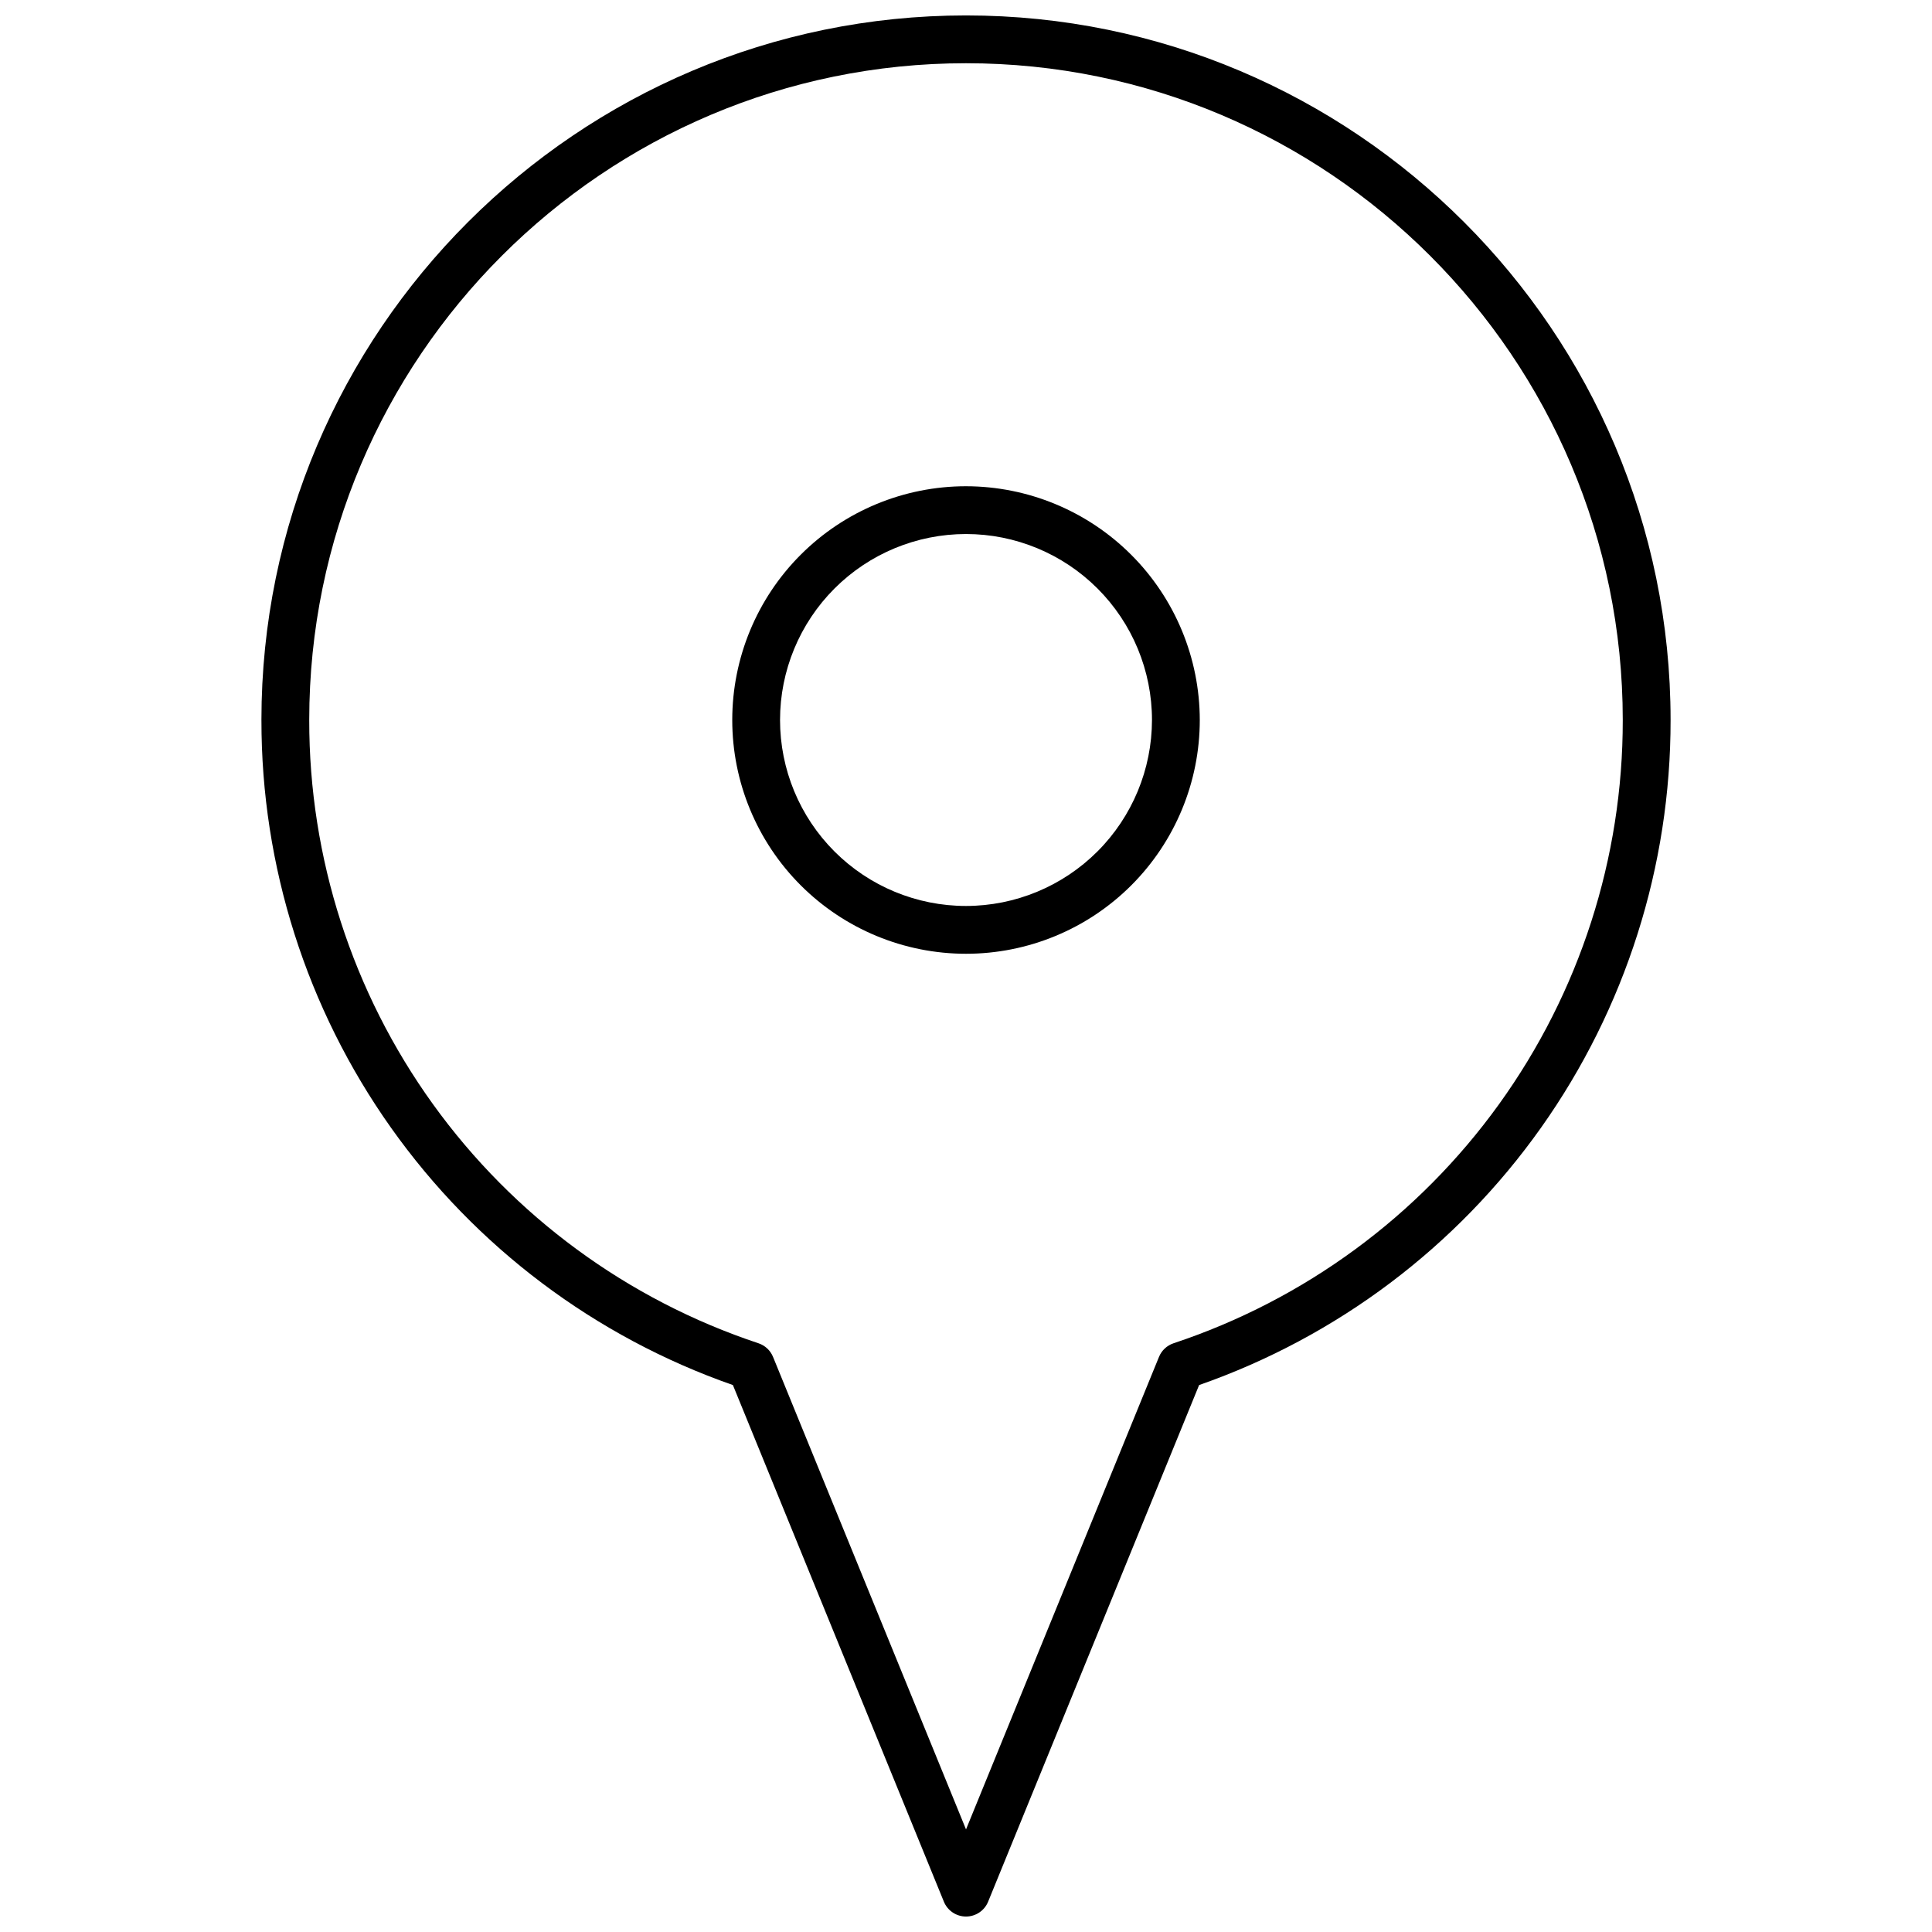
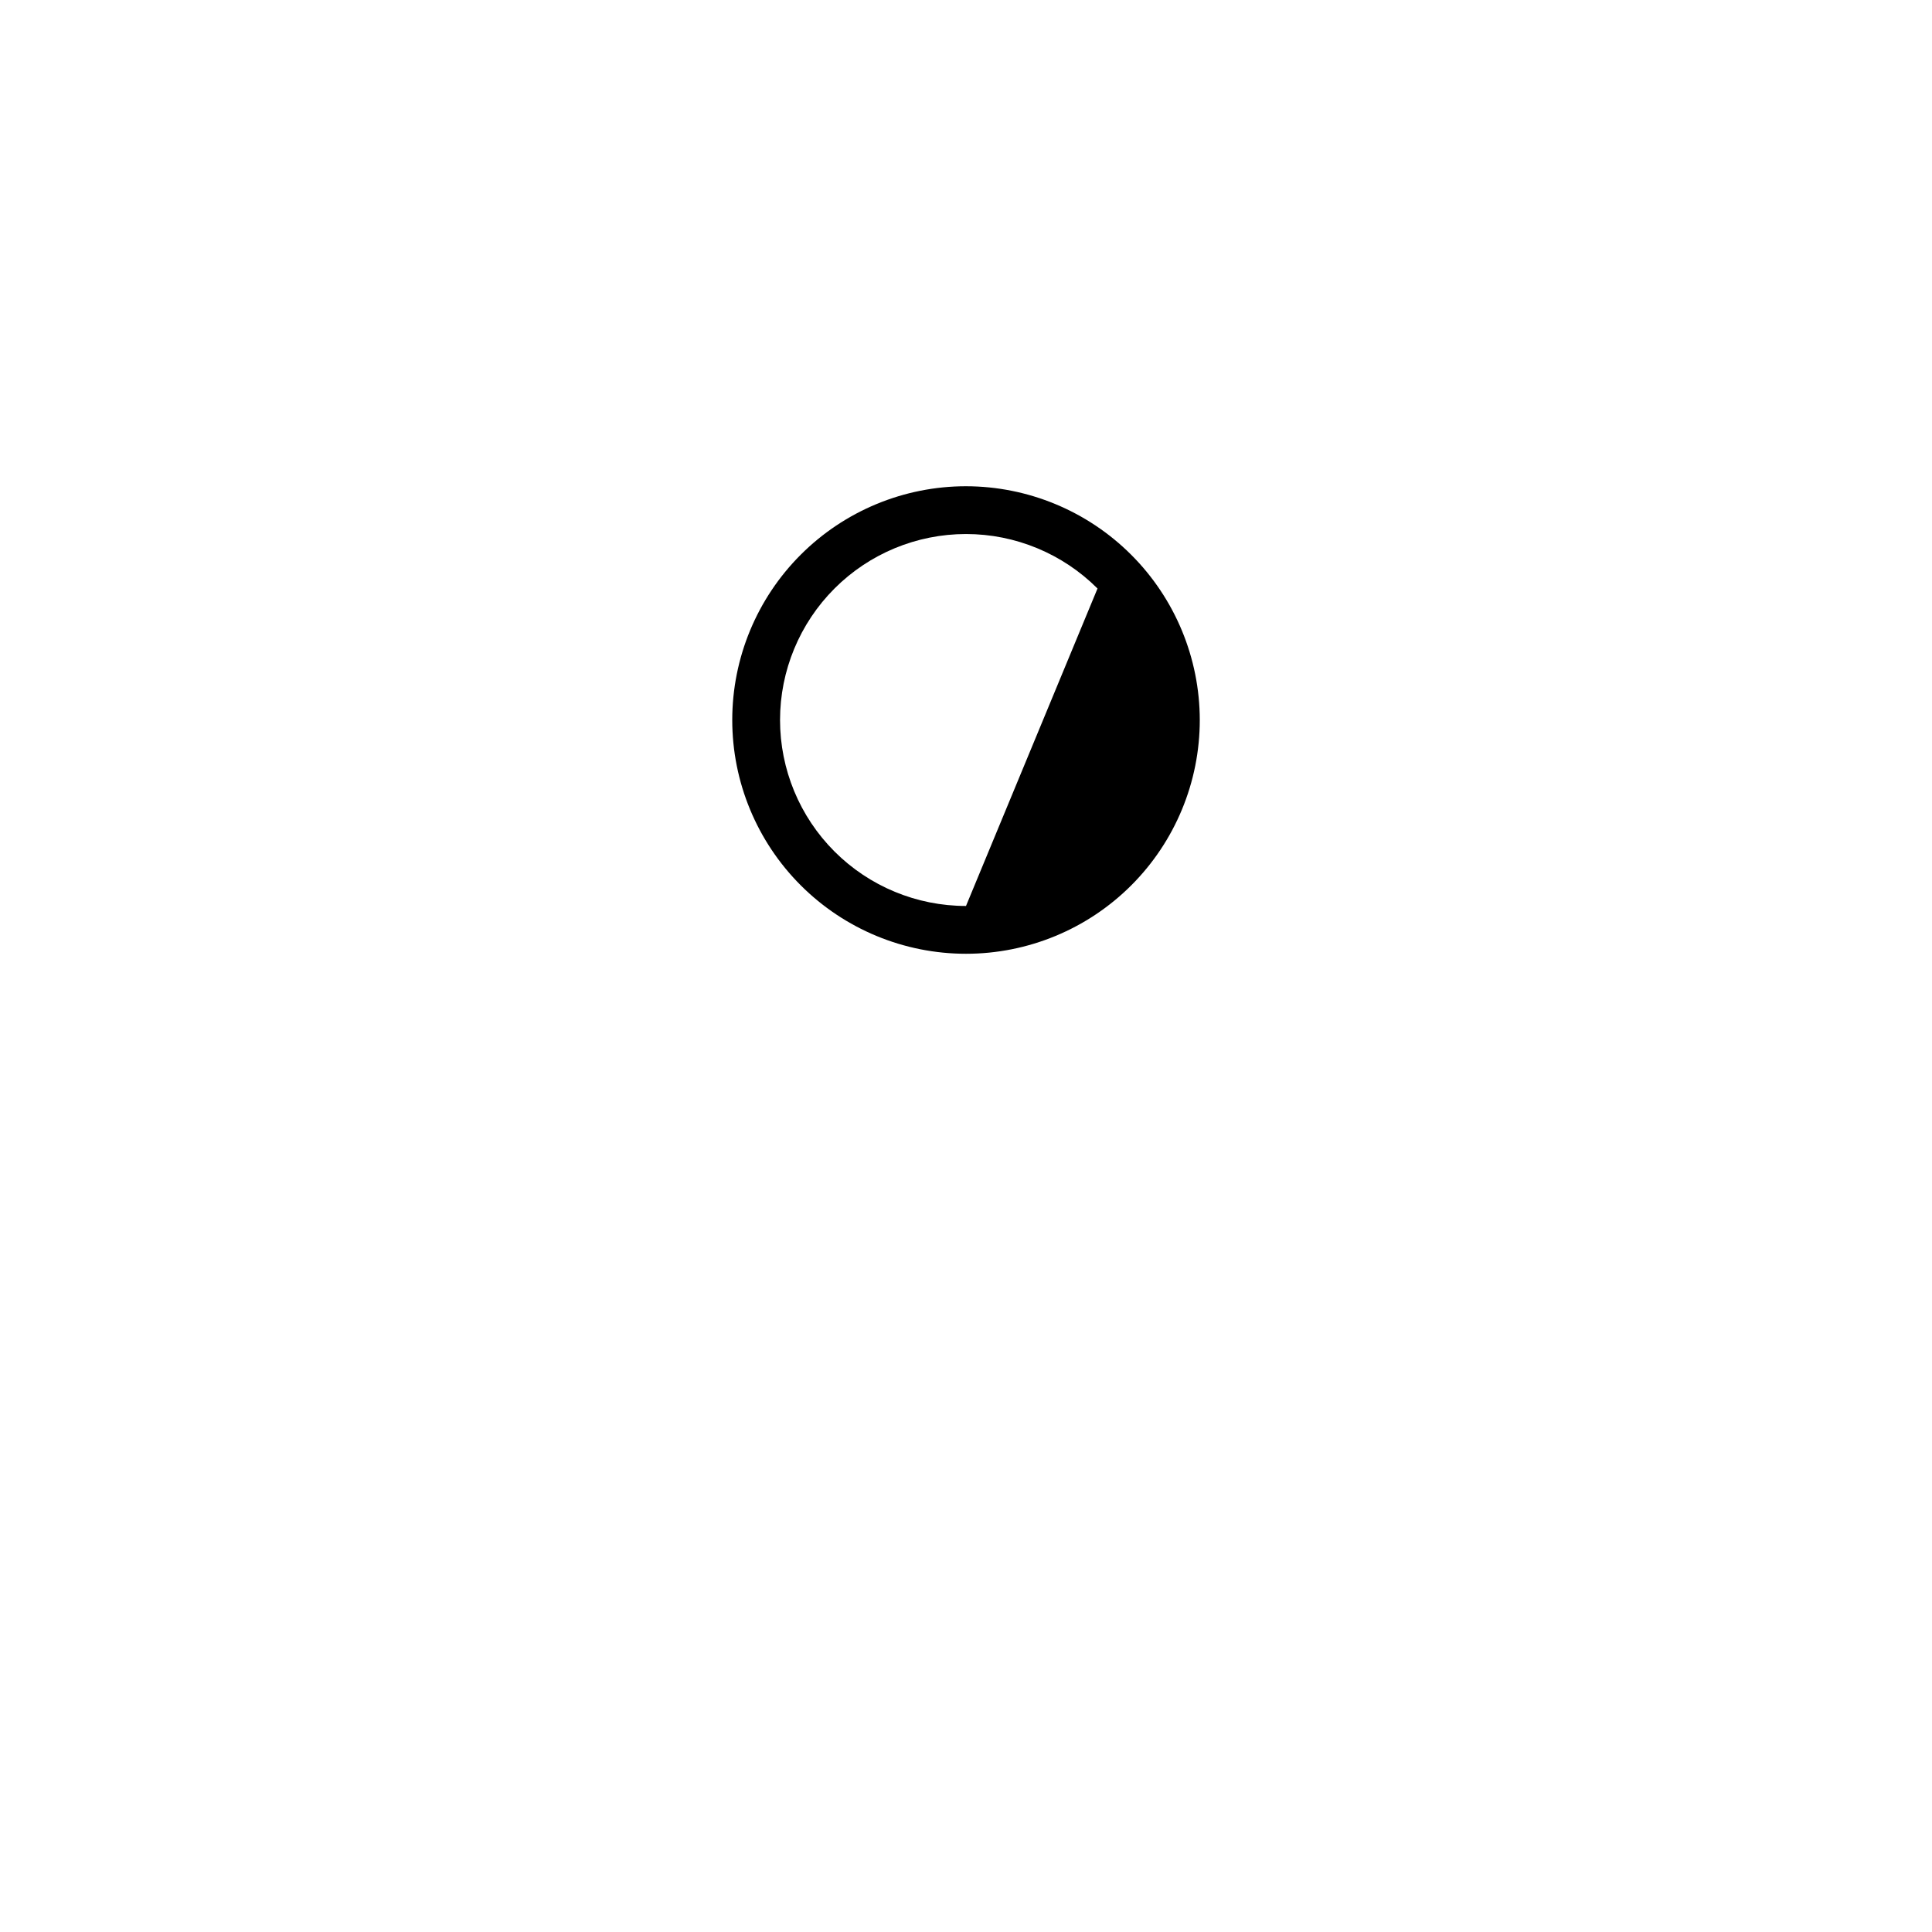
<svg xmlns="http://www.w3.org/2000/svg" width="800px" height="800px" version="1.1" viewBox="144 144 512 512">
  <defs>
    <clipPath id="a">
-       <path d="m213 148.09h374v503.81h-374z" />
-     </clipPath>
+       </clipPath>
  </defs>
  <g clip-path="url(#a)">
    <path d="m400 148.09c-102.96 0-186.72 83.762-186.72 186.72h0.004c-0.051 38.711 11.953 76.48 34.344 108.06 22.387 31.582 54.051 55.41 90.598 68.184l55.91 136.91c0.973 2.383 3.293 3.938 5.863 3.938 2.574 0 4.891-1.555 5.863-3.938l55.914-136.91c36.547-12.773 68.211-36.602 90.602-68.184 22.387-31.582 34.391-69.352 34.344-108.06 0-102.96-83.766-186.72-186.72-186.72zm55.008 351.89c-1.754 0.582-3.168 1.902-3.863 3.613l-51.141 125.22-51.141-125.22c-0.699-1.711-2.109-3.031-3.863-3.613-34.691-11.52-64.871-33.68-86.242-63.332-21.375-29.652-32.852-65.293-32.809-101.84 0-95.973 78.078-174.05 174.05-174.05s174.05 78.078 174.05 174.05c0.047 36.551-11.434 72.191-32.809 101.84-21.371 29.652-51.547 51.812-86.238 63.332z" />
  </g>
-   <path d="m400 272.86c-16.43 0-32.184 6.527-43.801 18.145-11.621 11.617-18.145 27.375-18.145 43.805s6.527 32.188 18.145 43.805c11.617 11.617 27.375 18.145 43.805 18.145s32.188-6.527 43.805-18.145c11.617-11.617 18.145-27.375 18.145-43.805-0.02-16.426-6.551-32.172-18.168-43.785-11.613-11.613-27.359-18.148-43.785-18.164zm0 111.23c-13.07 0-25.605-5.191-34.848-14.434-9.242-9.242-14.434-21.777-14.434-34.852 0-13.07 5.195-25.605 14.438-34.848 9.242-9.242 21.777-14.434 34.848-14.434s25.605 5.195 34.848 14.438c9.242 9.242 14.434 21.777 14.434 34.848-0.016 13.066-5.211 25.594-14.449 34.832-9.242 9.238-21.77 14.438-34.836 14.449z" />
+   <path d="m400 272.86c-16.43 0-32.184 6.527-43.801 18.145-11.621 11.617-18.145 27.375-18.145 43.805s6.527 32.188 18.145 43.805c11.617 11.617 27.375 18.145 43.805 18.145s32.188-6.527 43.805-18.145c11.617-11.617 18.145-27.375 18.145-43.805-0.02-16.426-6.551-32.172-18.168-43.785-11.613-11.613-27.359-18.148-43.785-18.164zm0 111.23c-13.07 0-25.605-5.191-34.848-14.434-9.242-9.242-14.434-21.777-14.434-34.852 0-13.07 5.195-25.605 14.438-34.848 9.242-9.242 21.777-14.434 34.848-14.434s25.605 5.195 34.848 14.438z" />
</svg>